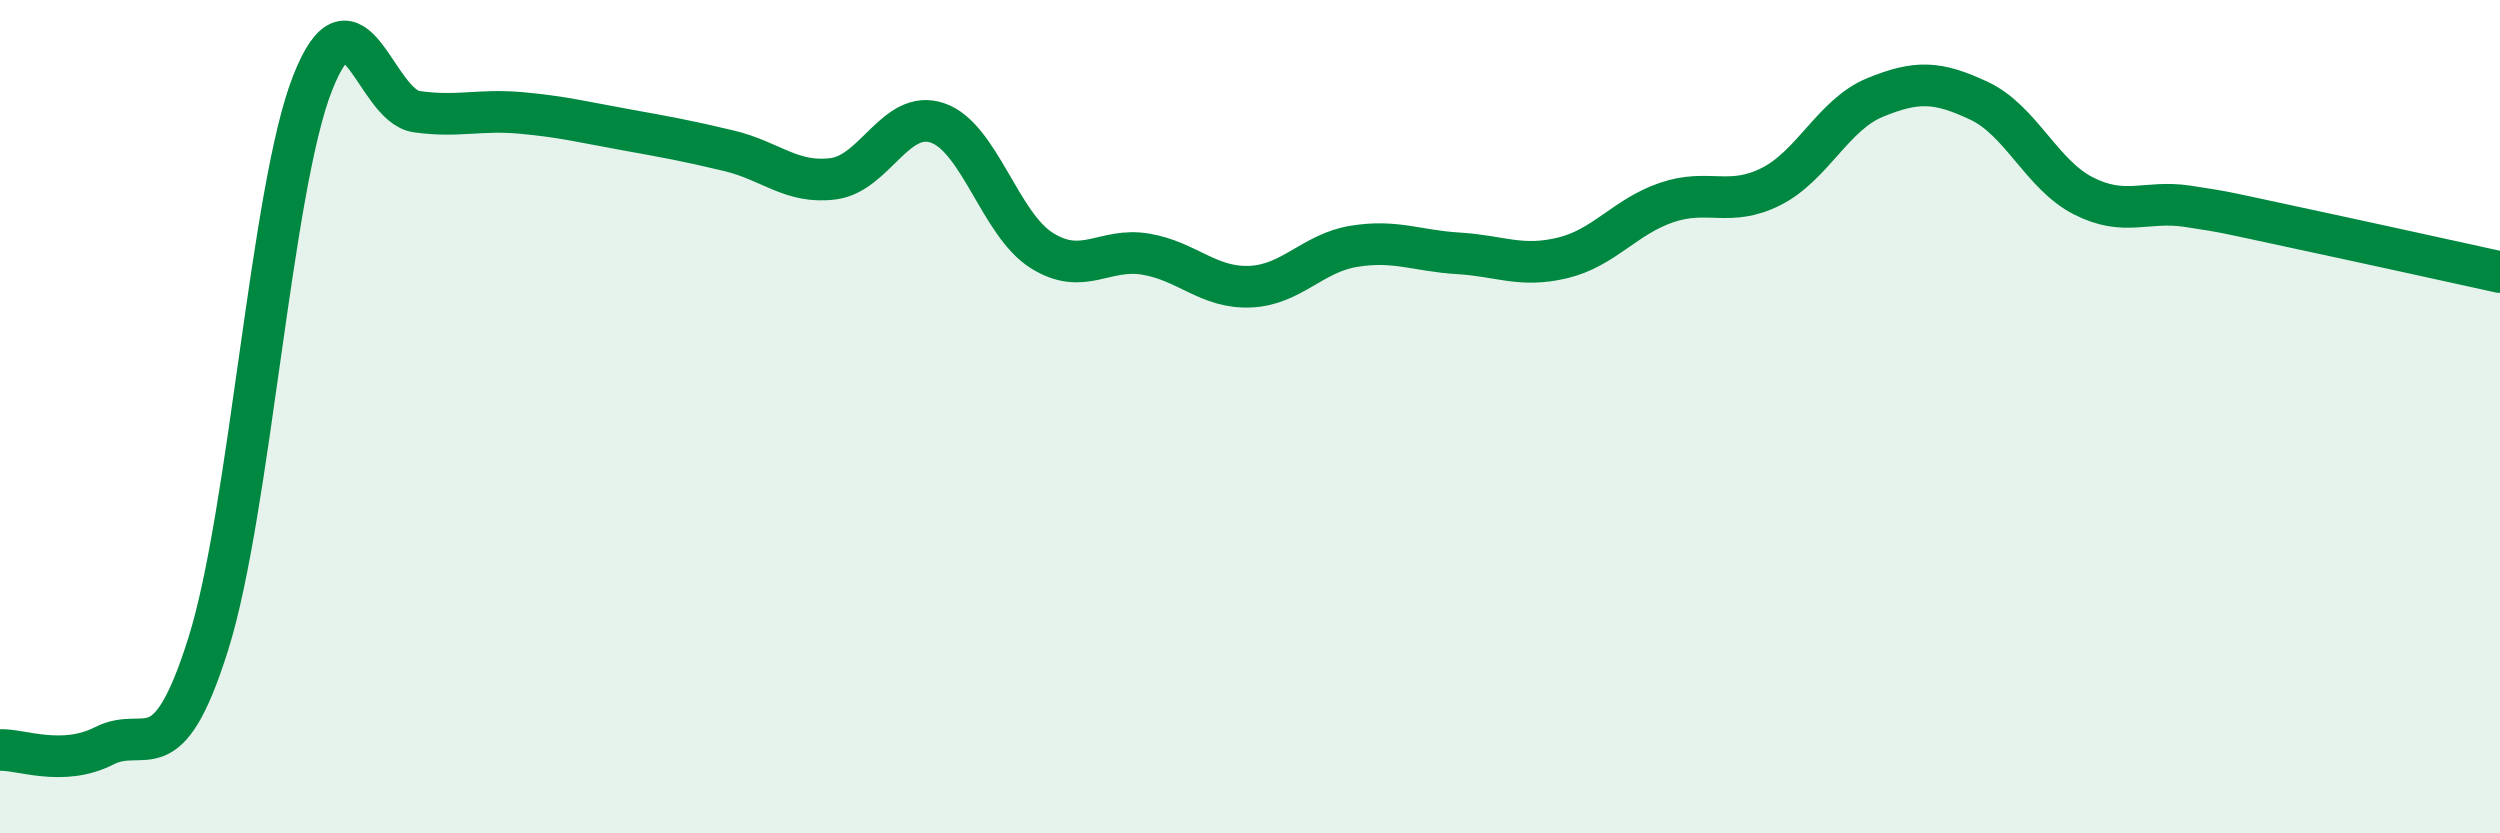
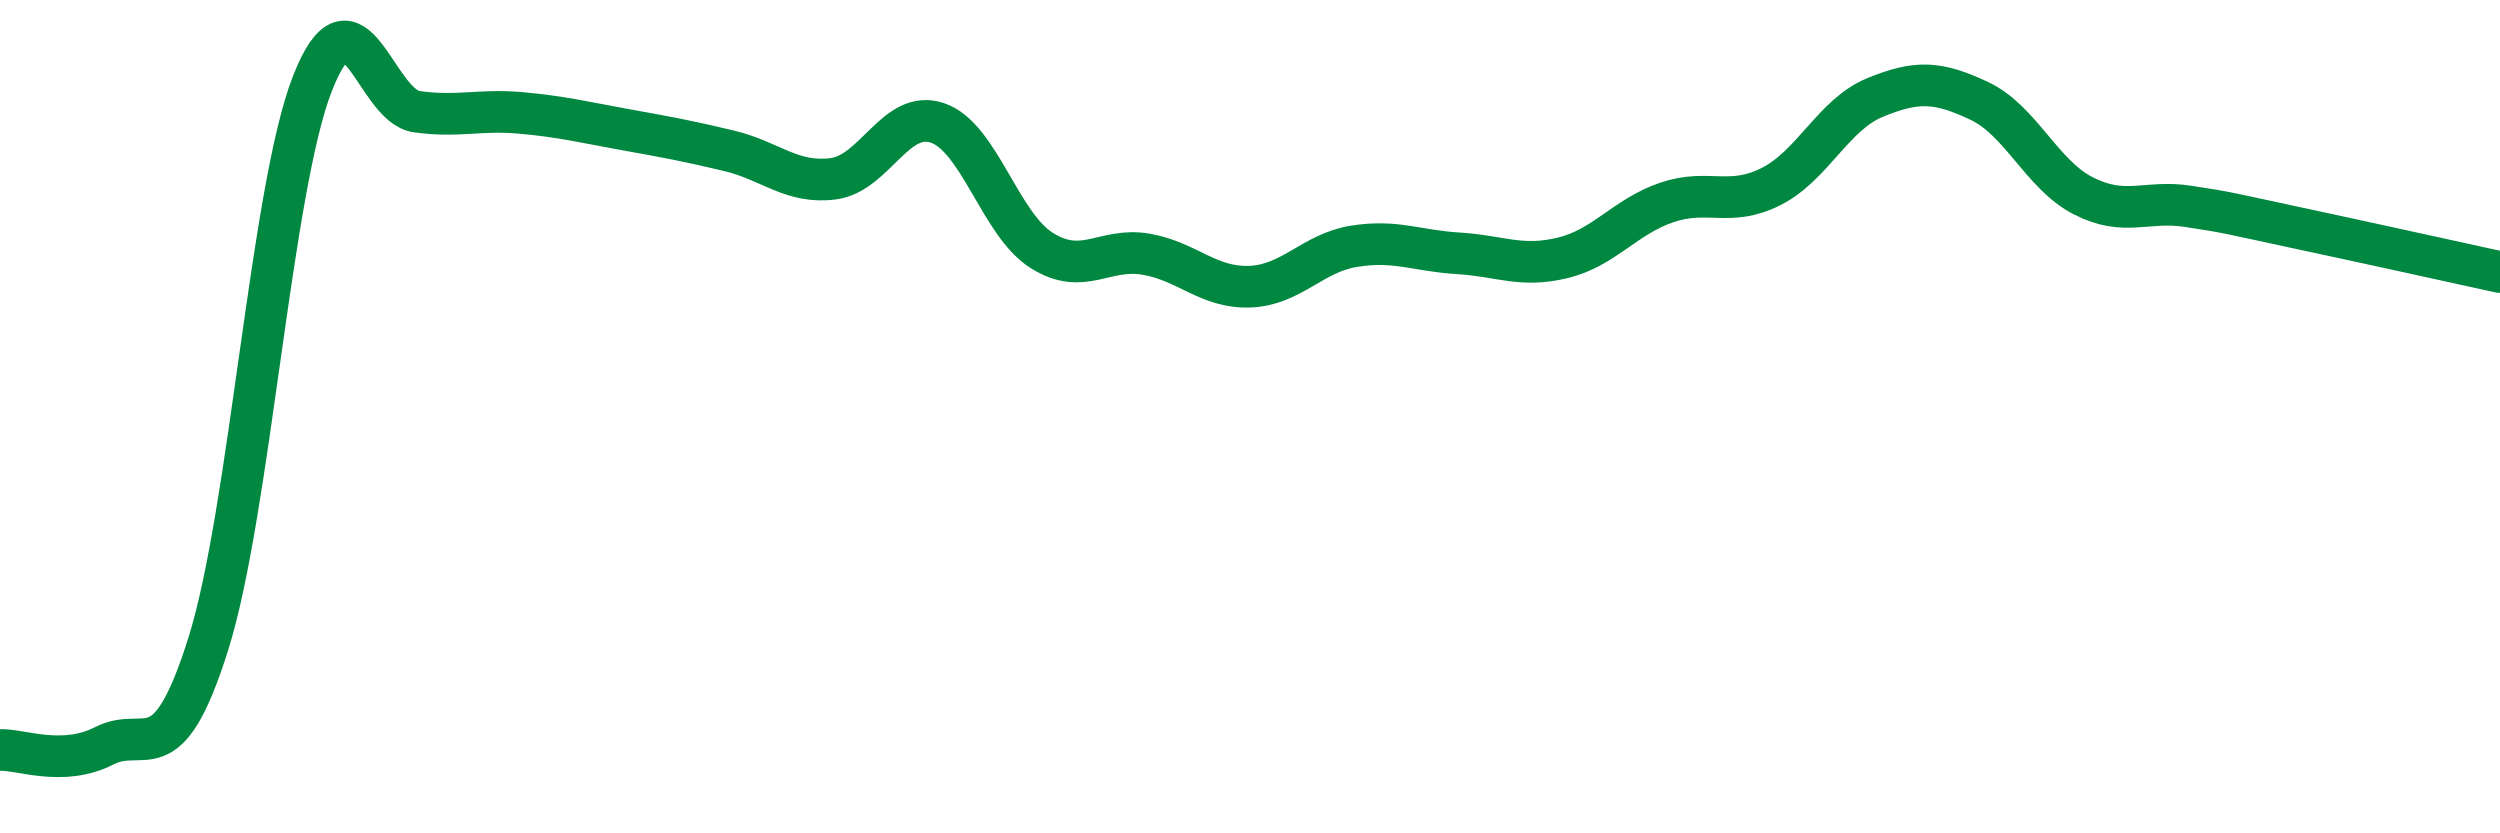
<svg xmlns="http://www.w3.org/2000/svg" width="60" height="20" viewBox="0 0 60 20">
-   <path d="M 0,18 C 0.5,17.98 1.5,18.41 2.5,17.9 C 3.5,17.39 4,18.63 5,15.45 C 6,12.27 6.5,4.55 7.5,2 C 8.5,-0.55 9,2.54 10,2.68 C 11,2.82 11.5,2.62 12.5,2.71 C 13.5,2.8 14,2.93 15,3.11 C 16,3.29 16.5,3.38 17.5,3.62 C 18.5,3.86 19,4.42 20,4.29 C 21,4.16 21.5,2.61 22.5,2.95 C 23.5,3.29 24,5.38 25,6.01 C 26,6.64 26.5,5.93 27.5,6.1 C 28.5,6.27 29,6.92 30,6.88 C 31,6.84 31.5,6.07 32.5,5.91 C 33.5,5.75 34,6.02 35,6.08 C 36,6.14 36.5,6.43 37.5,6.19 C 38.5,5.95 39,5.2 40,4.86 C 41,4.52 41.5,4.98 42.5,4.48 C 43.5,3.98 44,2.75 45,2.34 C 46,1.93 46.5,1.95 47.5,2.42 C 48.5,2.89 49,4.19 50,4.7 C 51,5.21 51.5,4.8 52.5,4.95 C 53.5,5.1 53.5,5.12 55,5.44 C 56.5,5.76 59,6.31 60,6.53L60 20L0 20Z" fill="#008740" opacity="0.1" stroke-linecap="round" stroke-linejoin="round" />
  <path d="M 0,18 C 0.5,17.98 1.5,18.41 2.5,17.9 C 3.5,17.39 4,18.63 5,15.45 C 6,12.27 6.5,4.55 7.5,2 C 8.5,-0.55 9,2.54 10,2.68 C 11,2.82 11.5,2.62 12.5,2.71 C 13.5,2.8 14,2.93 15,3.11 C 16,3.29 16.5,3.38 17.5,3.62 C 18.5,3.86 19,4.42 20,4.29 C 21,4.16 21.5,2.61 22.5,2.95 C 23.5,3.29 24,5.38 25,6.01 C 26,6.64 26.5,5.93 27.5,6.1 C 28.5,6.27 29,6.92 30,6.88 C 31,6.84 31.5,6.07 32.5,5.91 C 33.5,5.75 34,6.02 35,6.08 C 36,6.14 36.5,6.43 37.5,6.19 C 38.5,5.95 39,5.2 40,4.86 C 41,4.52 41.5,4.98 42.5,4.48 C 43.5,3.98 44,2.75 45,2.34 C 46,1.93 46.5,1.95 47.5,2.42 C 48.5,2.89 49,4.19 50,4.7 C 51,5.21 51.5,4.8 52.5,4.95 C 53.5,5.1 53.5,5.12 55,5.44 C 56.5,5.76 59,6.31 60,6.53" stroke="#008740" stroke-width="1" fill="none" stroke-linecap="round" stroke-linejoin="round" />
</svg>